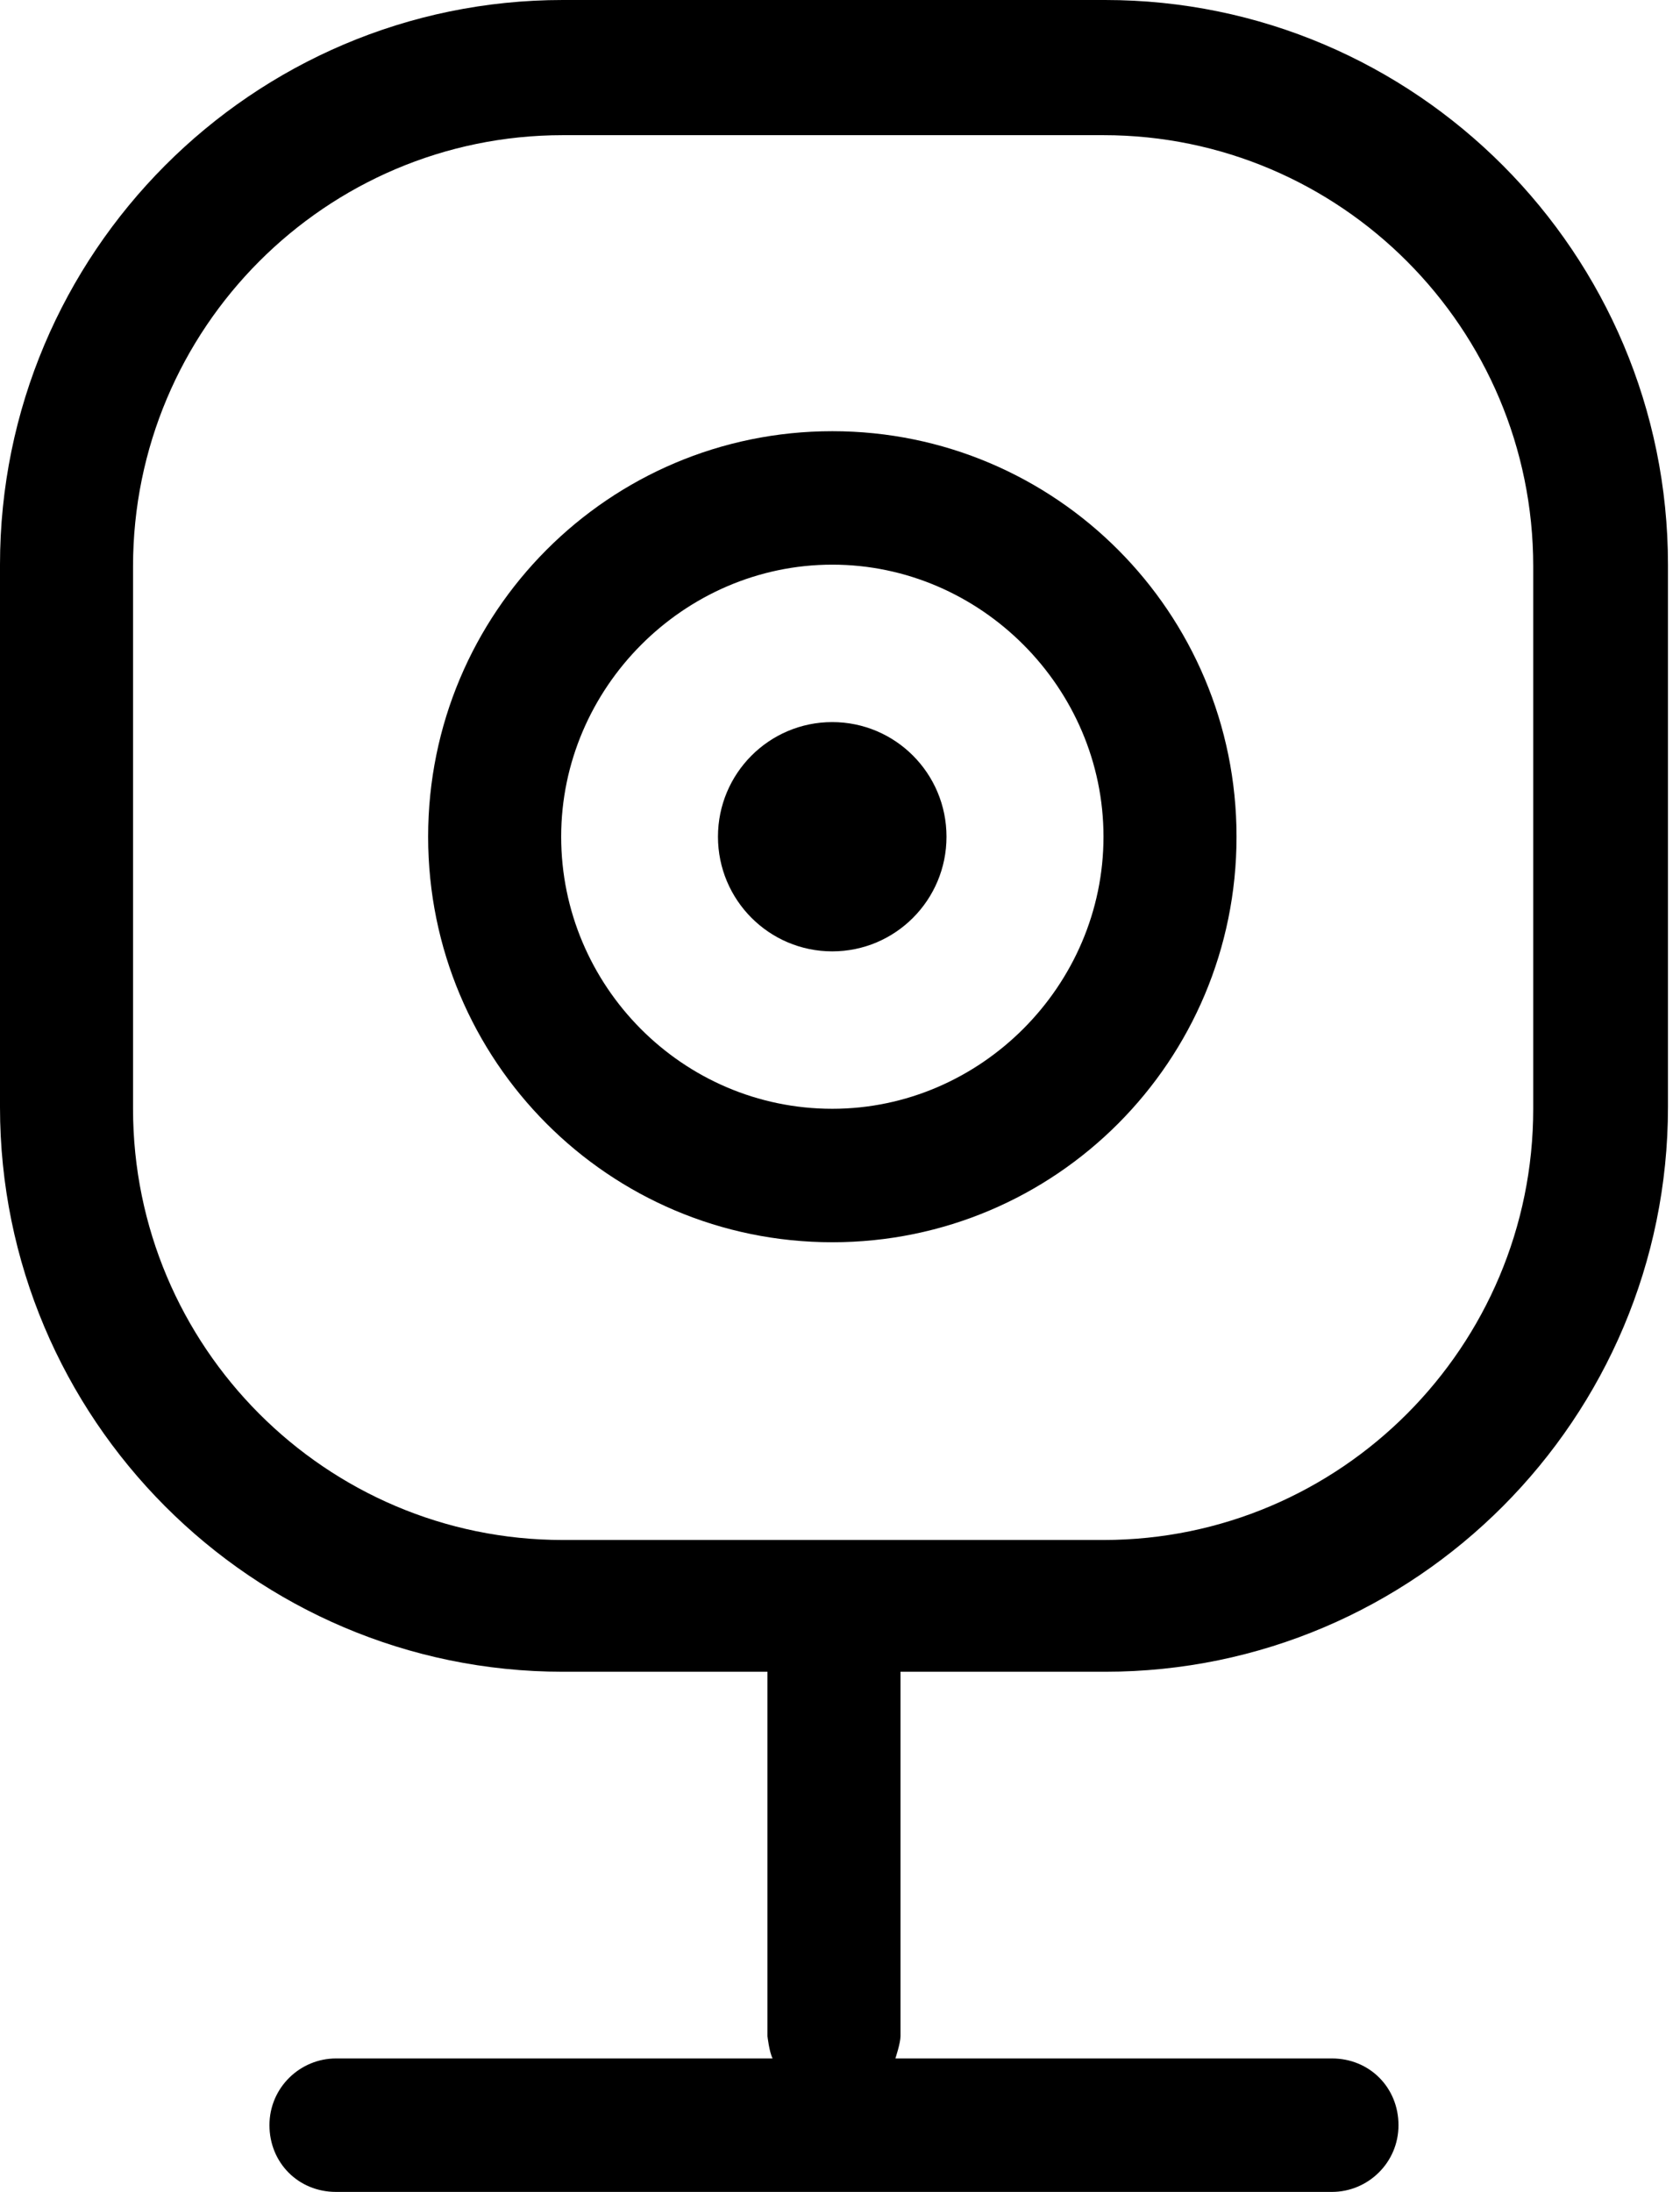
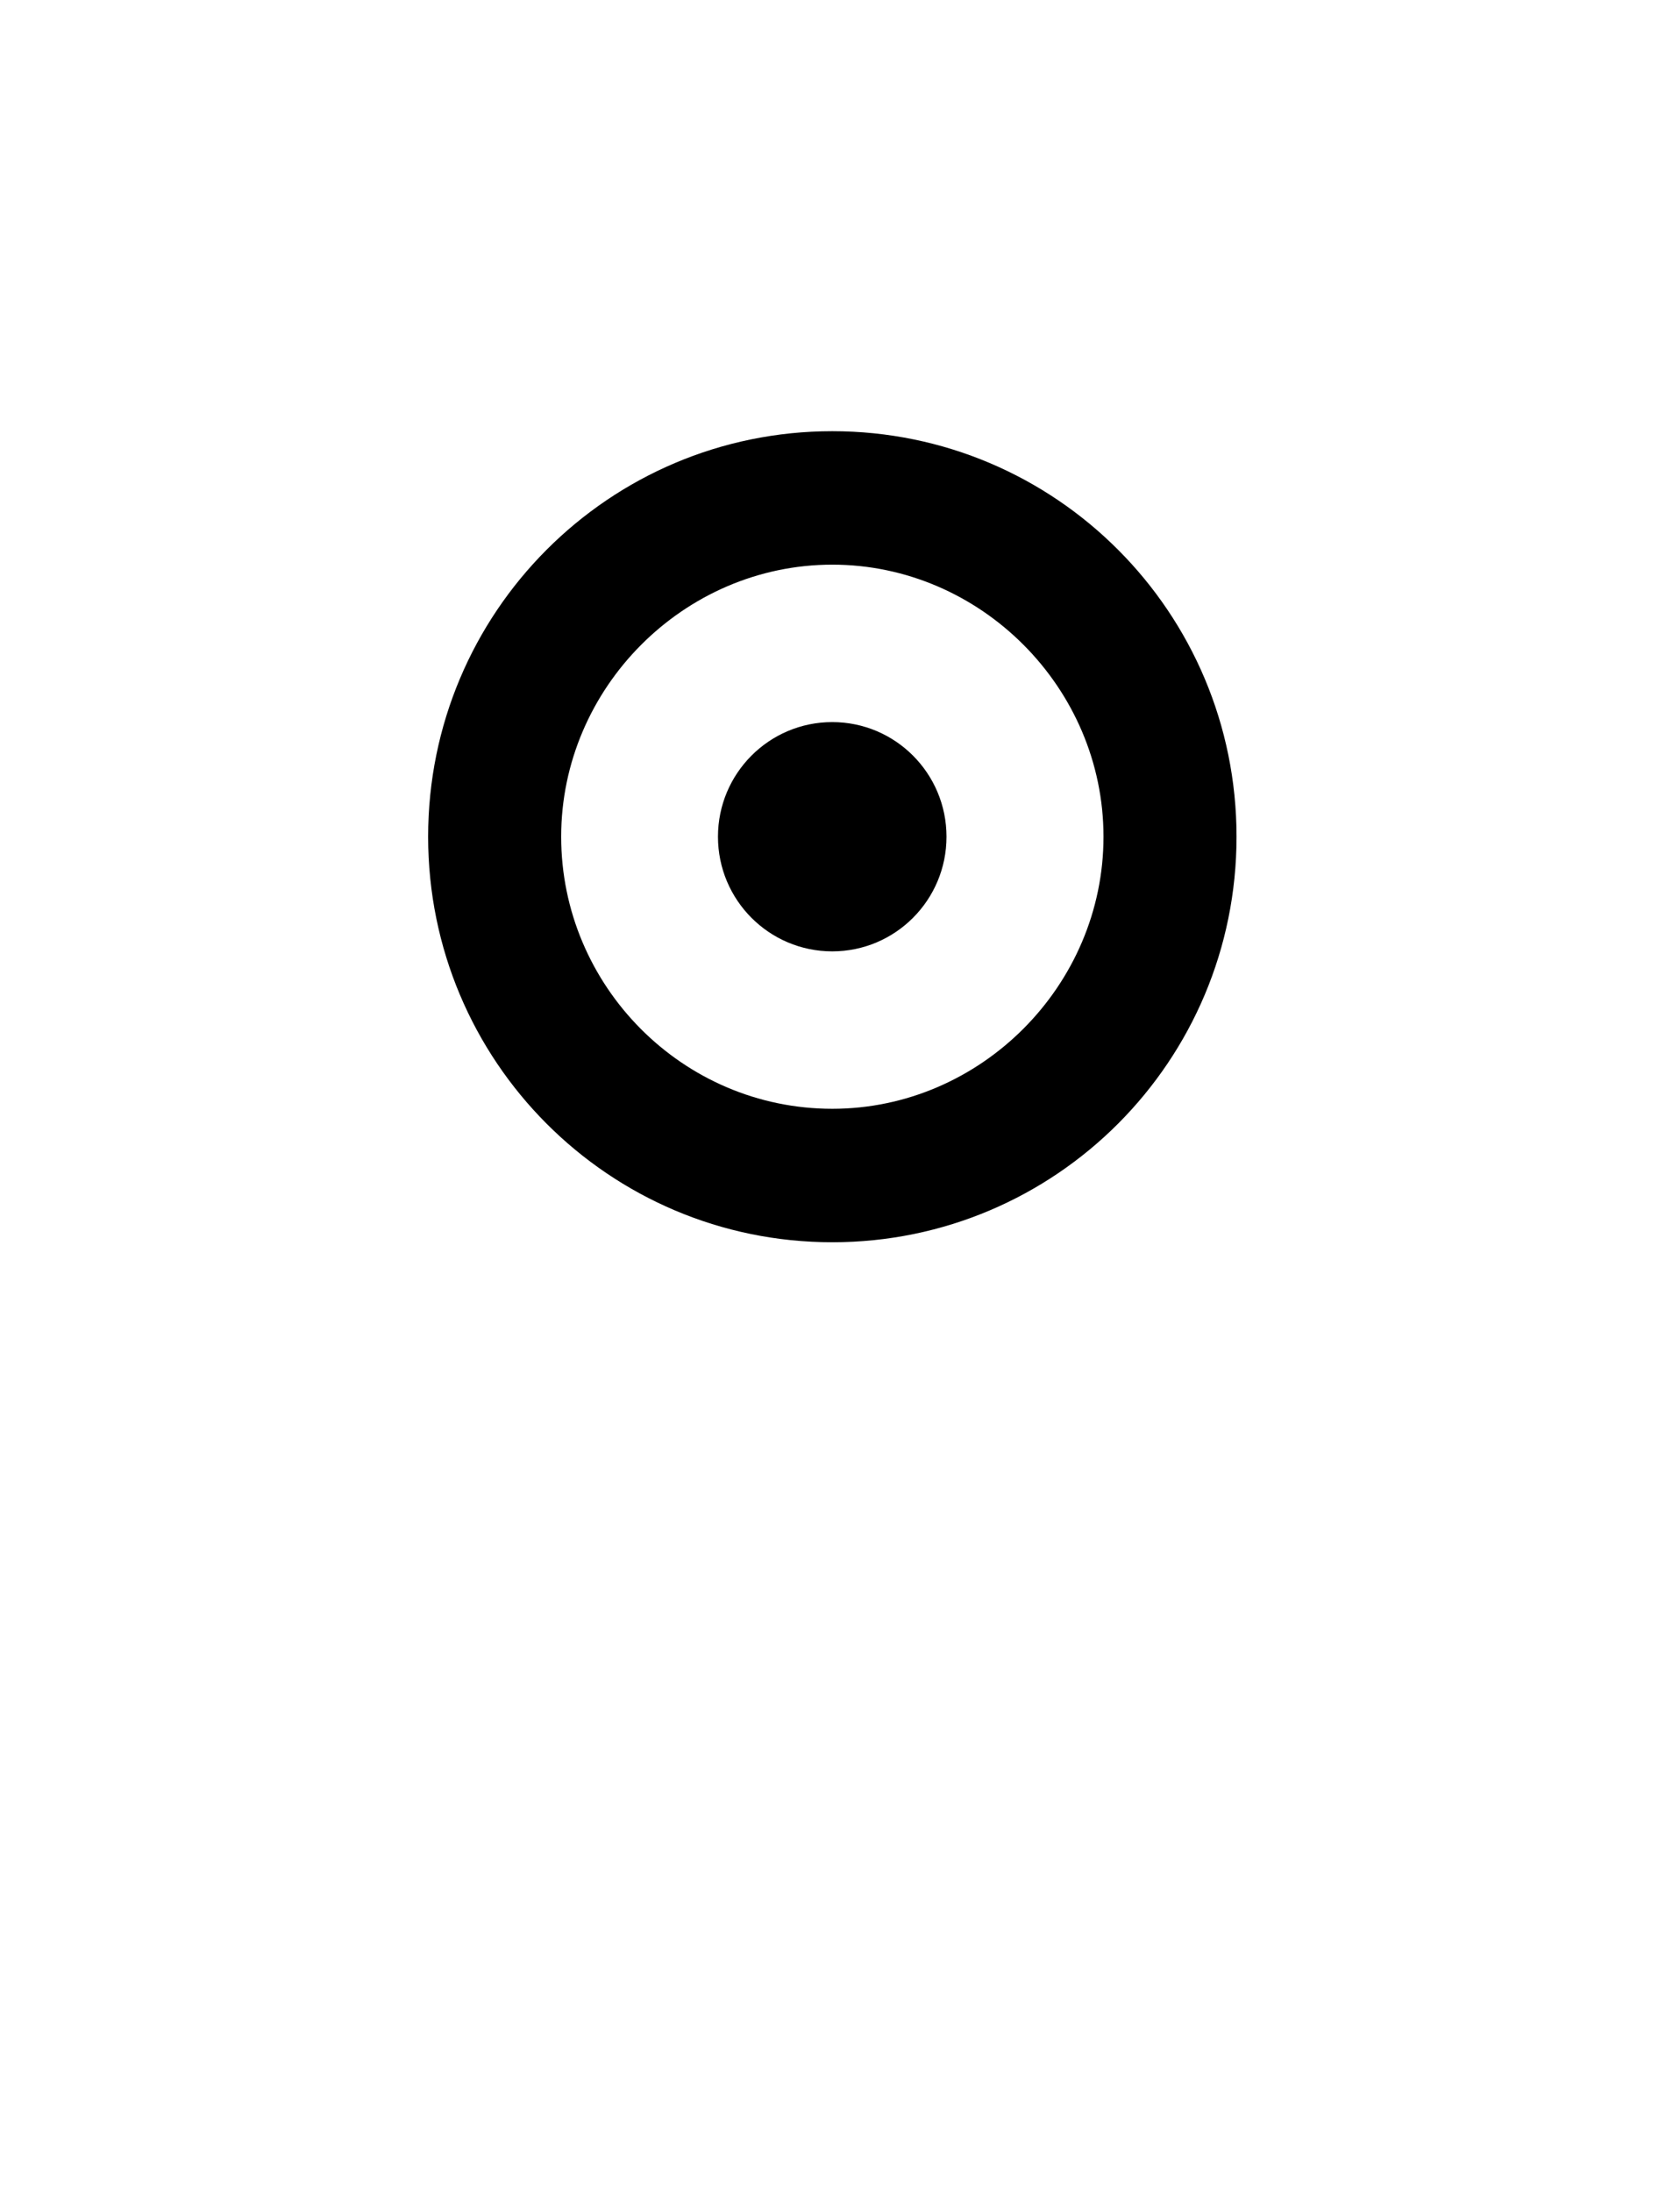
<svg xmlns="http://www.w3.org/2000/svg" width="69" height="90" viewBox="0 0 69 90" fill="none">
  <path d="M34.185 17.705C25.009 17.705 17.584 25.152 17.584 34.356C17.584 43.56 25.009 51.007 34.185 51.007C43.361 51.007 50.786 43.56 50.786 34.356C50.786 25.152 43.361 17.705 34.185 17.705ZM34.185 45.527C28.021 45.527 23.048 40.468 23.048 34.356C23.048 28.244 28.091 23.185 34.185 23.185C40.279 23.185 45.322 28.244 45.322 34.356C45.322 40.468 40.279 45.527 34.185 45.527Z" fill="black" />
-   <path d="M45.32 0H23.115C10.367 0 0 10.398 0 23.185V45.457C0 58.244 10.367 68.642 23.115 68.642H31.521V83.607C31.521 83.607 31.591 84.239 31.731 84.52H13.799C12.328 84.52 11.067 85.714 11.067 87.26C11.067 88.806 12.258 90 13.799 90H54.706C56.178 90 57.438 88.806 57.438 87.26C57.438 85.714 56.248 84.52 54.706 84.52H36.775C36.775 84.52 36.985 83.888 36.985 83.607V68.642H45.39C58.139 68.642 68.506 58.244 68.506 45.457V23.185C68.506 10.398 58.139 0 45.39 0H45.32ZM62.972 45.527C62.972 55.293 55.057 63.232 45.32 63.232H23.115C13.379 63.232 5.464 55.293 5.464 45.527V23.255C5.464 13.489 13.379 5.55 23.115 5.55H45.32C55.057 5.55 62.972 13.489 62.972 23.255V45.527Z" fill="black" />
  <path d="M34.181 29.649C31.59 29.649 29.488 31.756 29.488 34.356C29.488 36.956 31.59 39.063 34.181 39.063C36.773 39.063 38.874 36.956 38.874 34.356C38.874 31.756 36.773 29.649 34.181 29.649Z" fill="black" />
</svg>